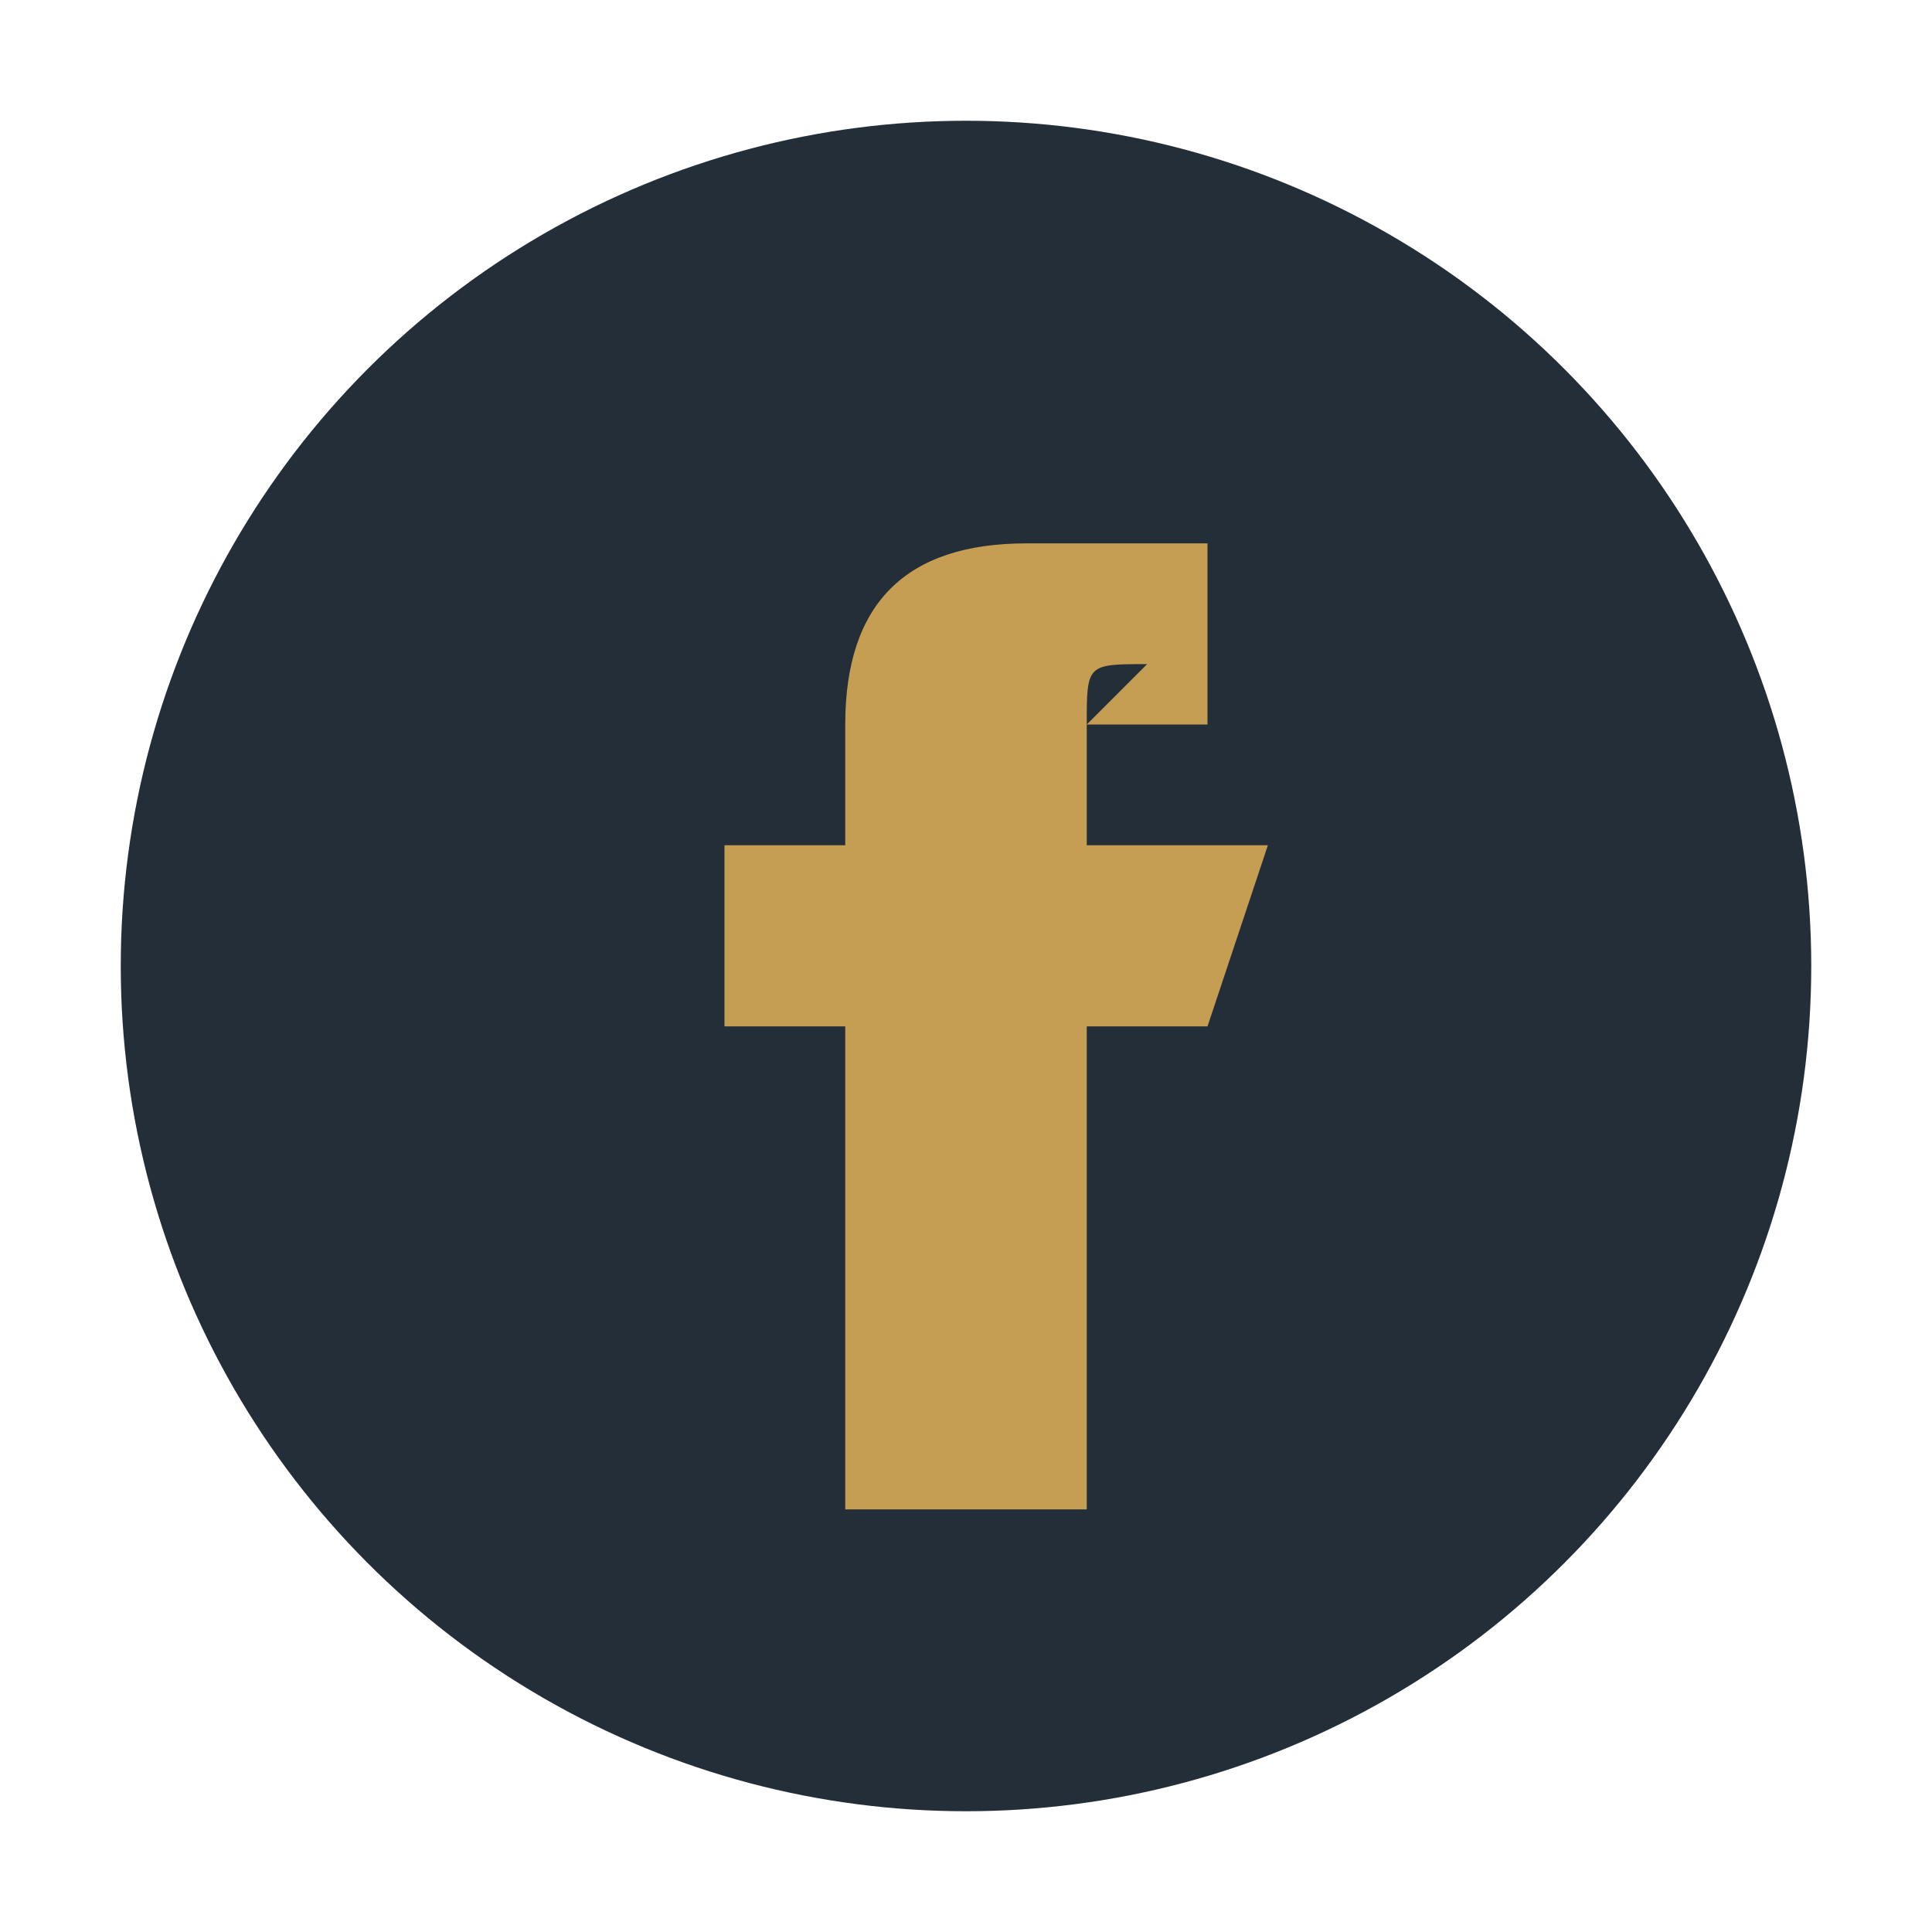
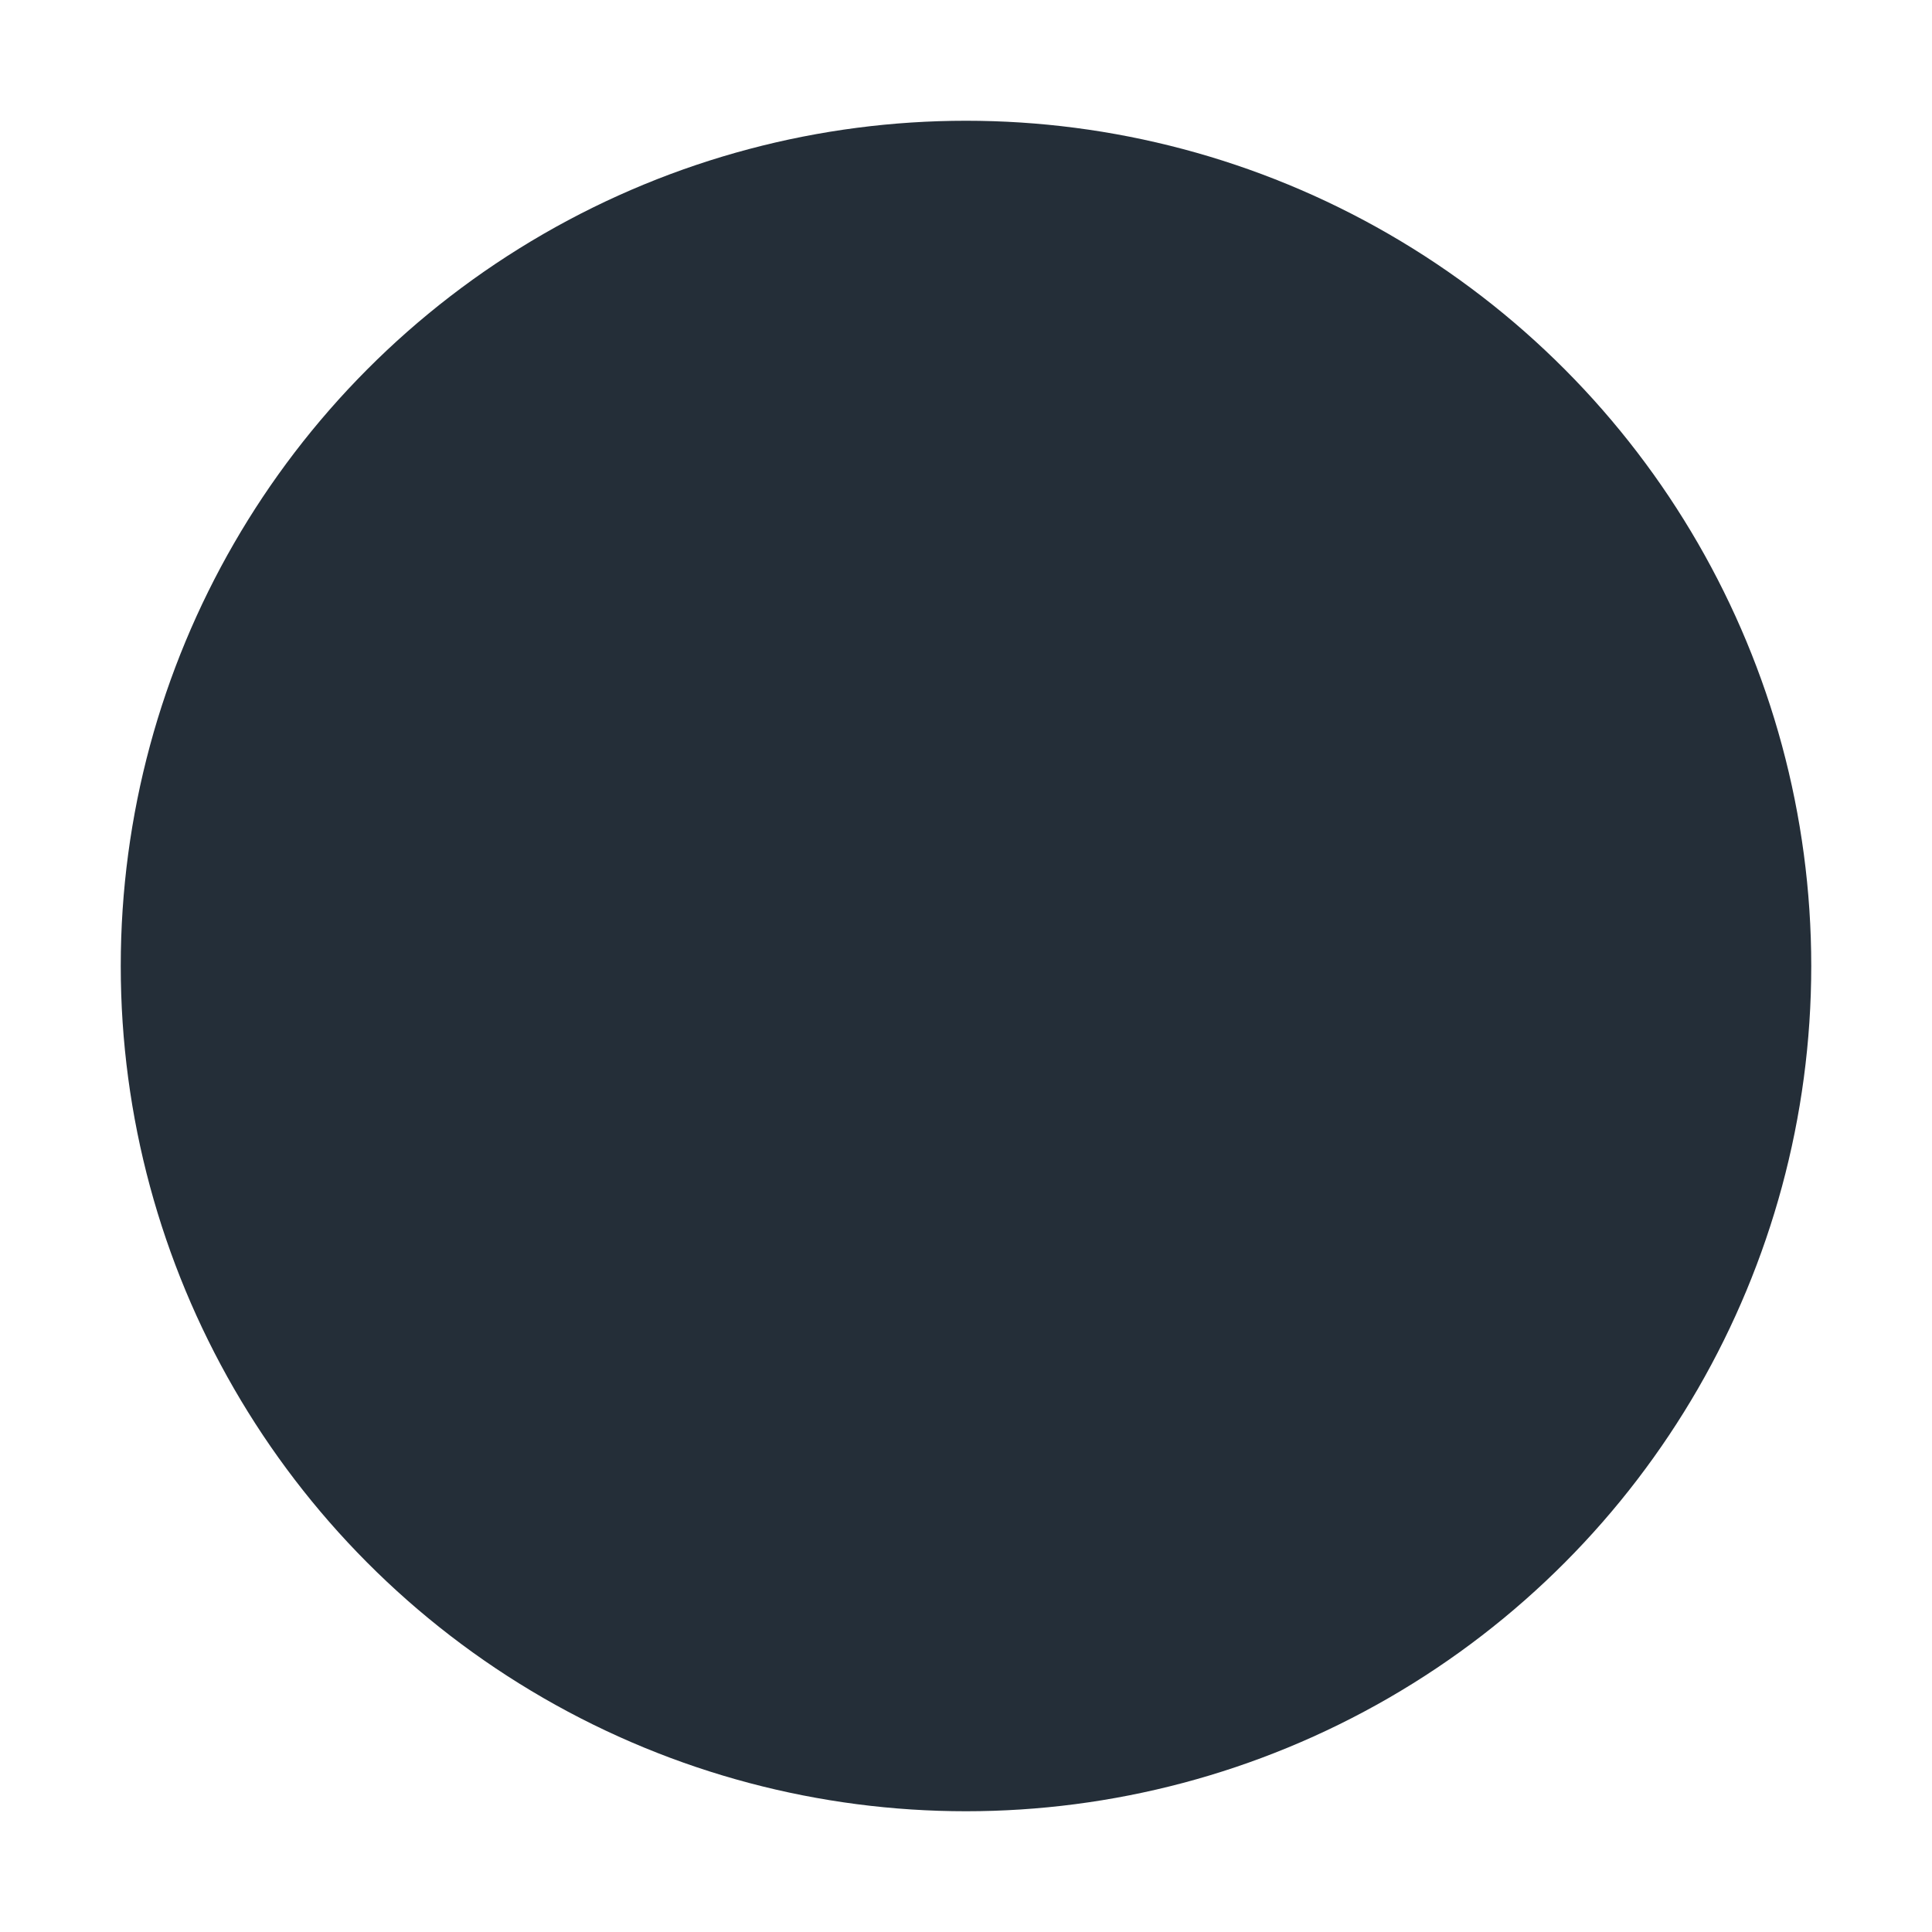
<svg xmlns="http://www.w3.org/2000/svg" width="32" height="32" viewBox="0 0 32 32">
  <circle cx="16" cy="16" r="14" fill="#242E38" />
-   <path d="M18 12h2v-3h-3c-2 0-3 1-3 3v2h-2v3h2v8h4v-8h2l1-3h-3v-2c0-1 0-1 1-1z" fill="#C69E53" />
</svg>